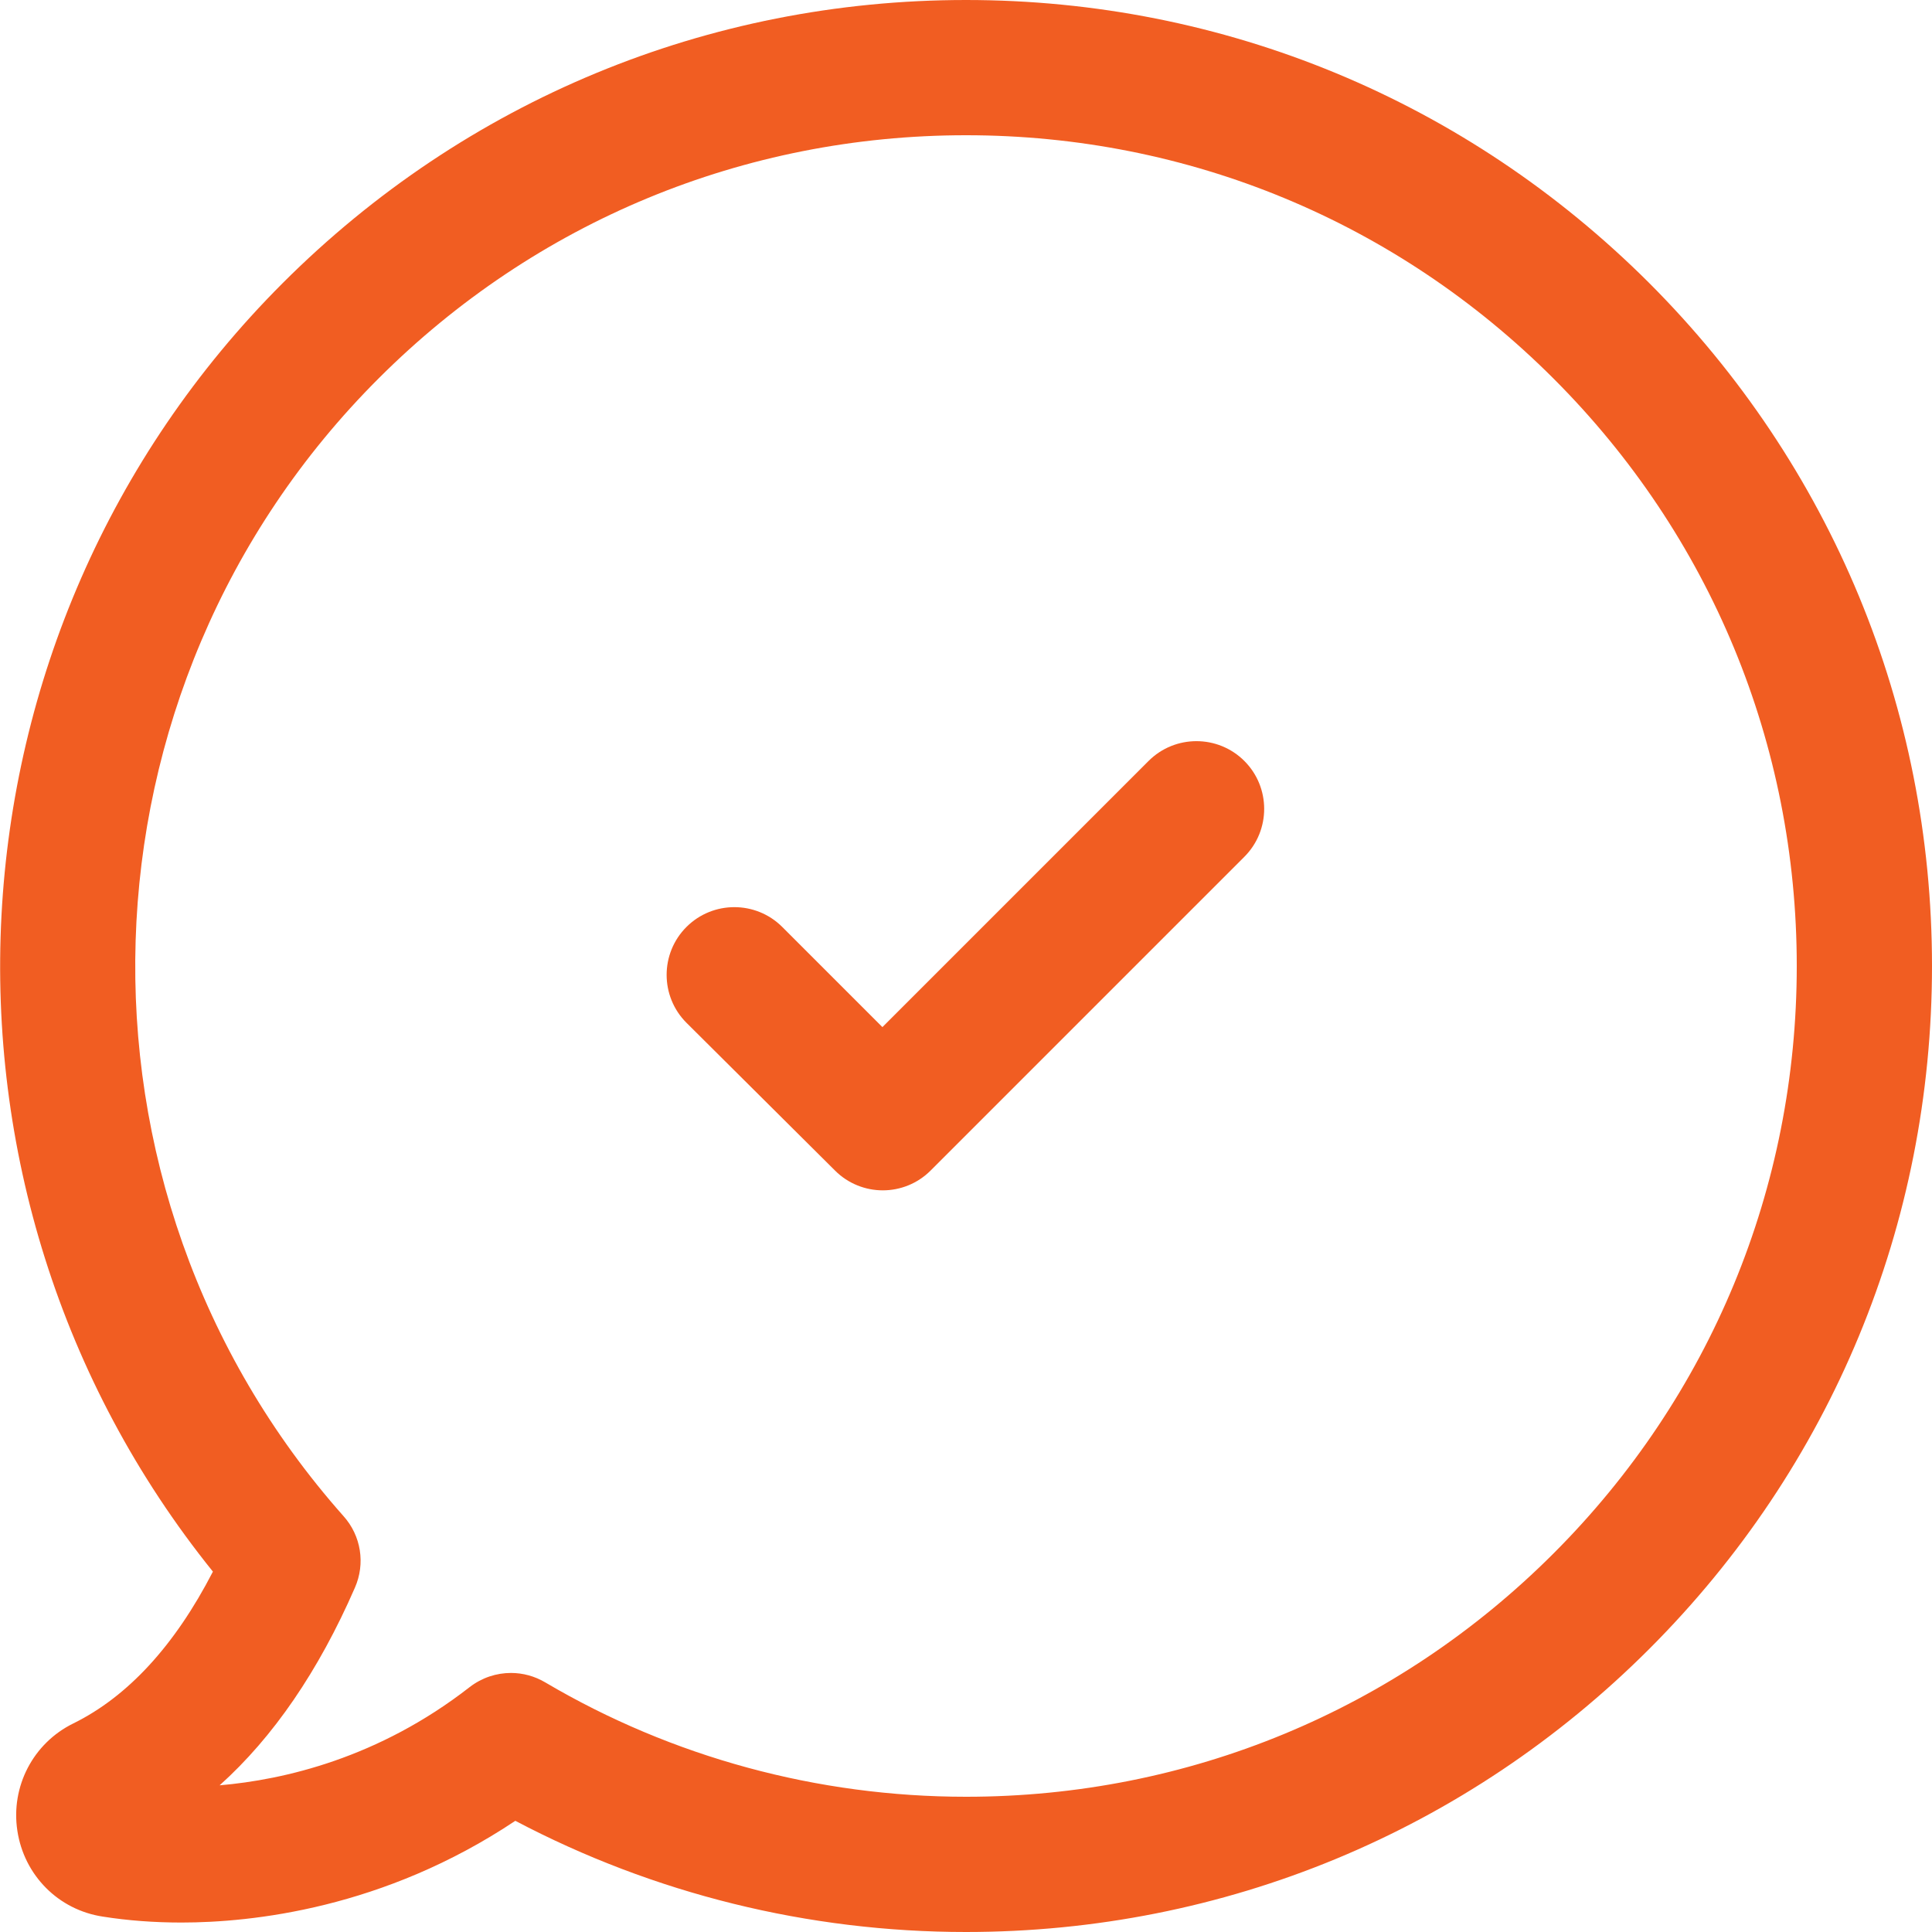
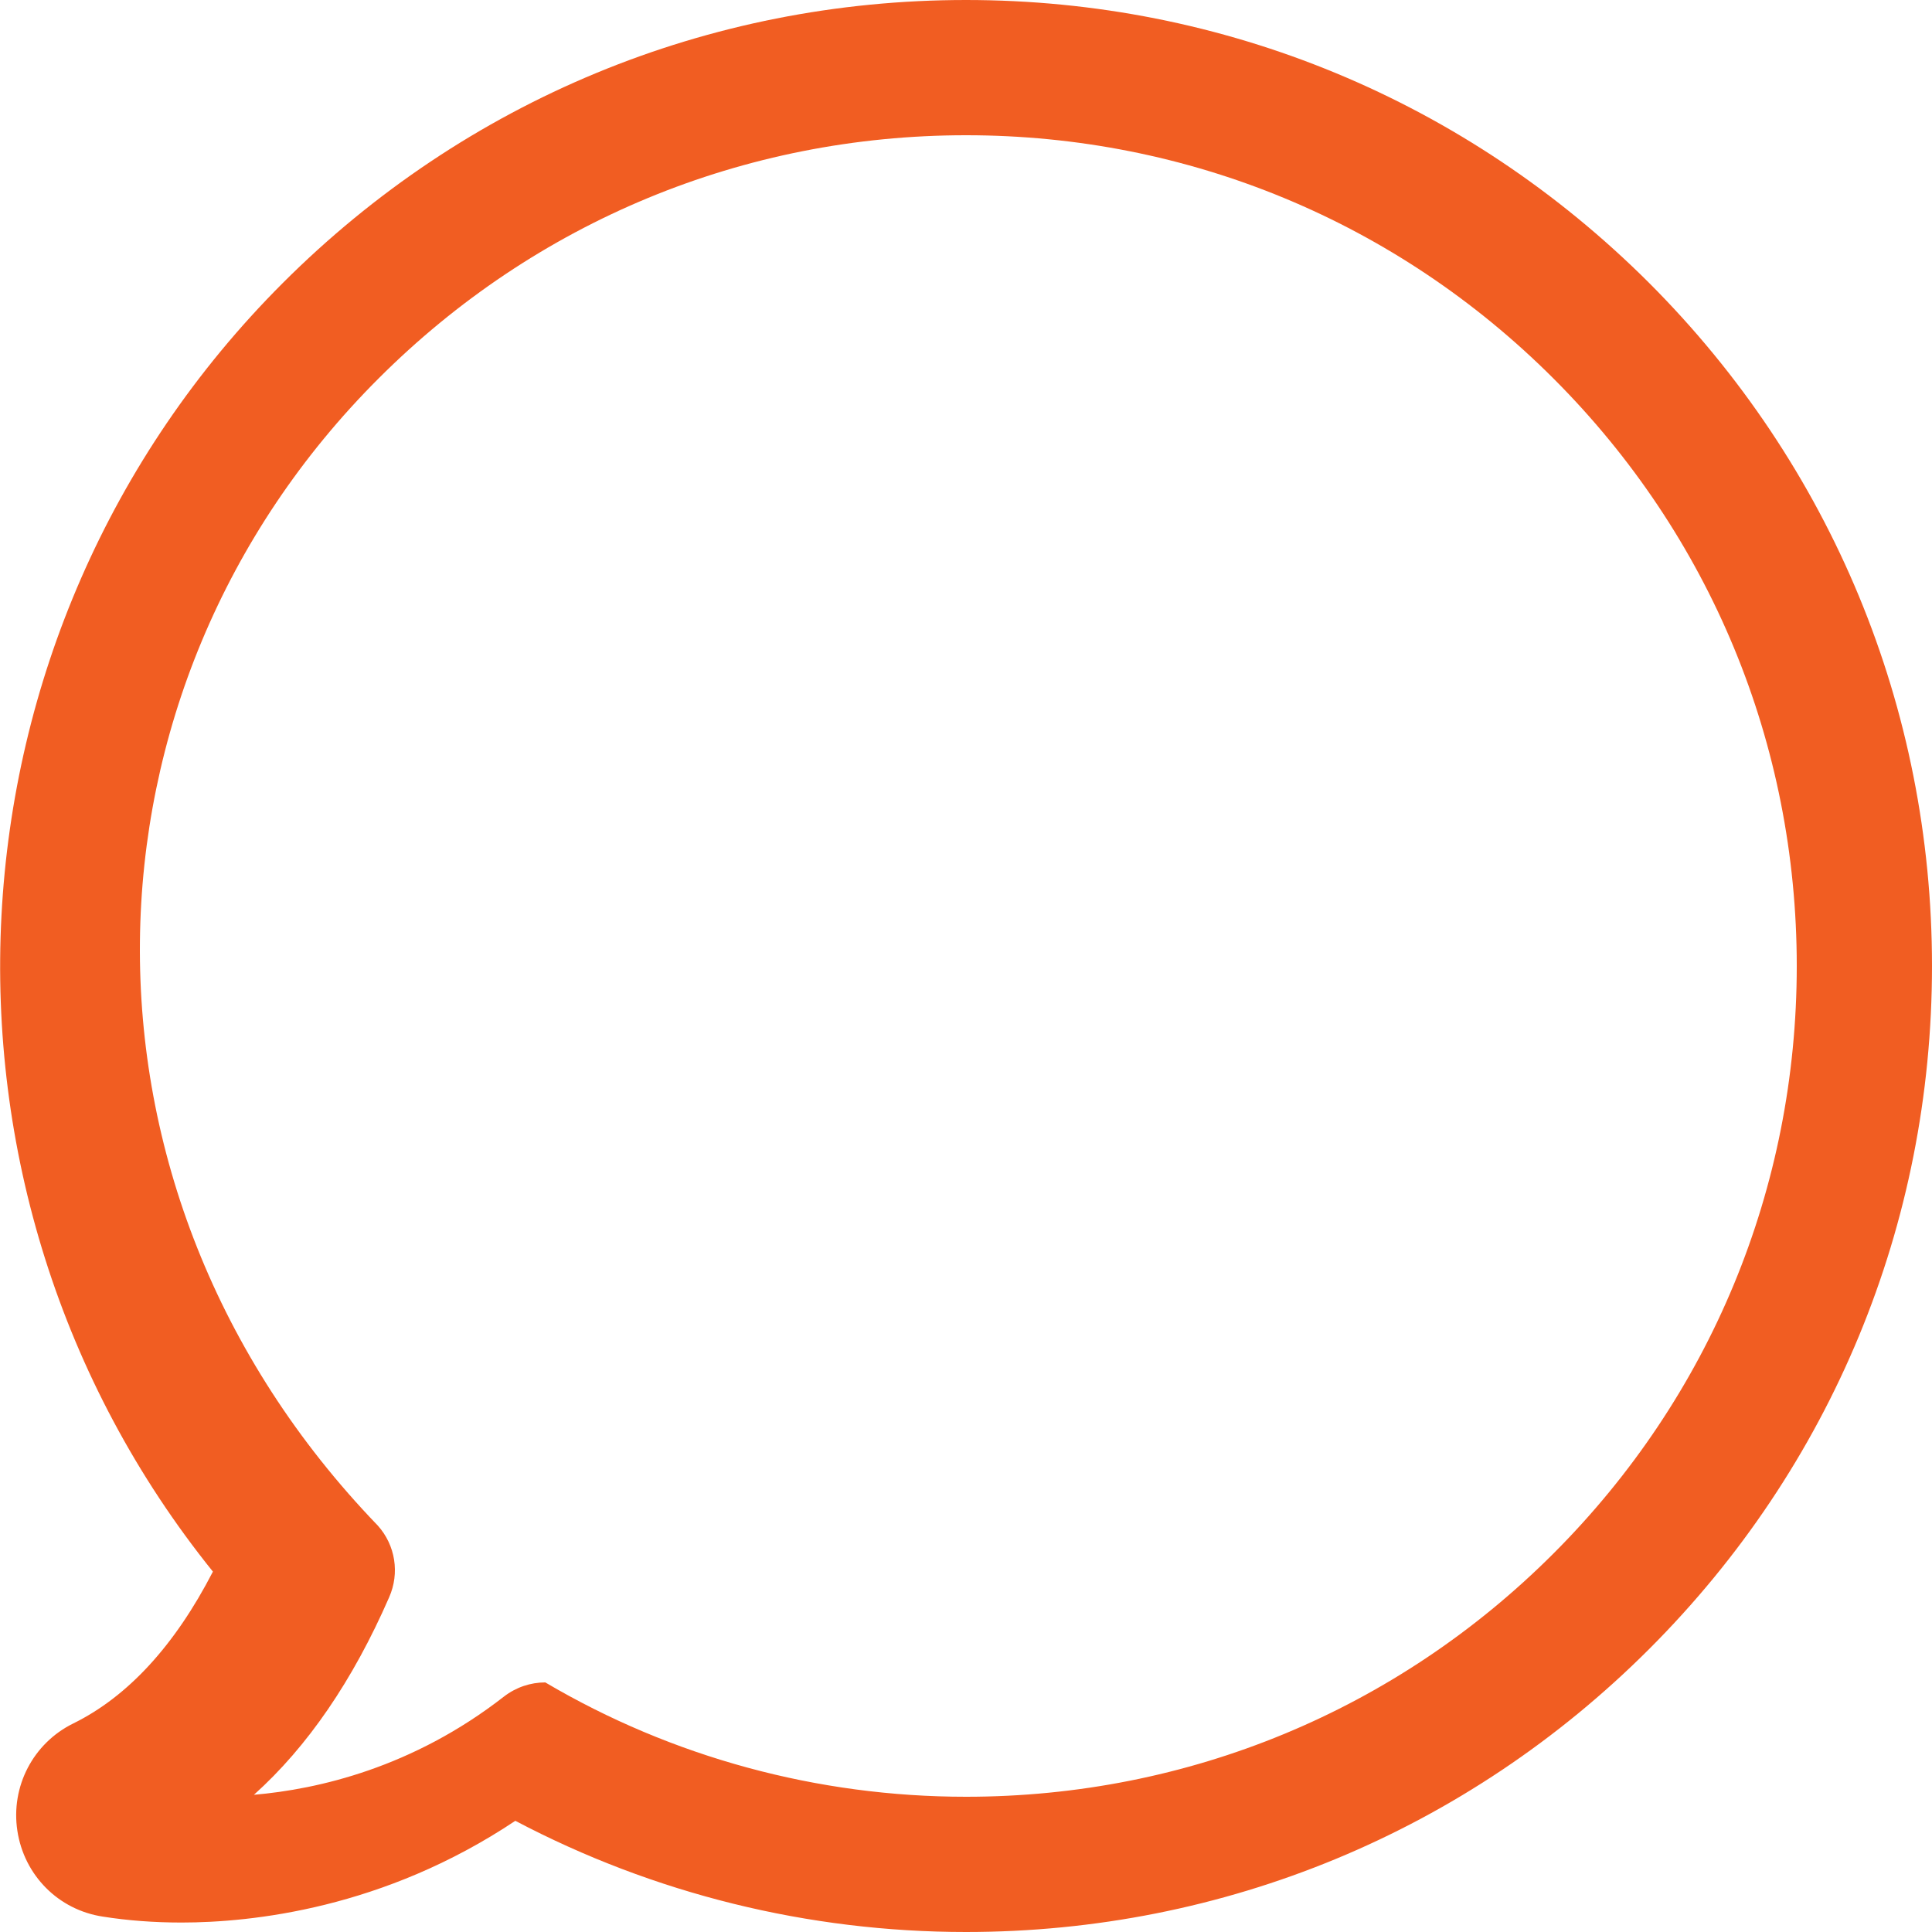
<svg xmlns="http://www.w3.org/2000/svg" version="1.1" id="Capa_1" x="0px" y="0px" viewBox="0 0 490 490" style="enable-background:new 0 0 490 490;" xml:space="preserve">
  <style type="text/css"> .st0{fill:#F15D22;} </style>
  <g>
    <g>
      <g>
-         <path class="st0" d="M211.8,296.9c3.3,3.3,7.7,5,12.1,5c4.4,0,8.8-1.7,12.1-5l79.6-79.6c6.7-6.7,6.7-17.6,0-24.3 s-17.6-6.7-24.3,0l-67.5,67.5l-25.4-25.4c-6.7-6.7-17.6-6.7-24.3,0s-6.7,17.6,0,24.3L211.8,296.9z" />
-         <path class="st0" d="M18.6,437.1c-10.2,5-15.9,16-14.2,27.2c1.7,11.3,10.4,20.1,21.7,21.8c6.3,1,13,1.5,19.9,1.5 c17.8,0,51.3-3.5,84.7-25.8C165.8,480.3,205,490,245,490c65.4,0,127-25.5,173.3-71.8C464.5,372,490,310.5,490,245 c0-65.4-25.5-127-71.8-173.3C371.9,25.5,310.4,0,245,0S118,25.5,71.7,71.8C-17,160.5-23.9,301.9,54,398.6 C44.3,417.4,32.4,430.3,18.6,437.1z M96,96c39.8-39.8,92.7-61.7,149-61.7S354.2,56.2,394,96s61.7,92.7,61.7,149 S433.8,354.2,394,394s-92.7,61.7-149,61.7c-37.6,0-74.5-10-106.7-29c-2.7-1.6-5.7-2.4-8.7-2.4c-3.7,0-7.4,1.2-10.5,3.6 c-23.1,18-47.1,23.5-63.4,24.9c13.6-12.2,25.1-29,34.3-50.1c2.7-6.1,1.6-13.2-2.9-18.2C13.4,301.4,17.3,174.6,96,96z" />
+         <path class="st0" d="M18.6,437.1c-10.2,5-15.9,16-14.2,27.2c1.7,11.3,10.4,20.1,21.7,21.8c6.3,1,13,1.5,19.9,1.5 c17.8,0,51.3-3.5,84.7-25.8C165.8,480.3,205,490,245,490c65.4,0,127-25.5,173.3-71.8C464.5,372,490,310.5,490,245 c0-65.4-25.5-127-71.8-173.3C371.9,25.5,310.4,0,245,0S118,25.5,71.7,71.8C-17,160.5-23.9,301.9,54,398.6 C44.3,417.4,32.4,430.3,18.6,437.1z M96,96c39.8-39.8,92.7-61.7,149-61.7S354.2,56.2,394,96s61.7,92.7,61.7,149 S433.8,354.2,394,394s-92.7,61.7-149,61.7c-37.6,0-74.5-10-106.7-29c-3.7,0-7.4,1.2-10.5,3.6 c-23.1,18-47.1,23.5-63.4,24.9c13.6-12.2,25.1-29,34.3-50.1c2.7-6.1,1.6-13.2-2.9-18.2C13.4,301.4,17.3,174.6,96,96z" />
      </g>
    </g>
  </g>
</svg>